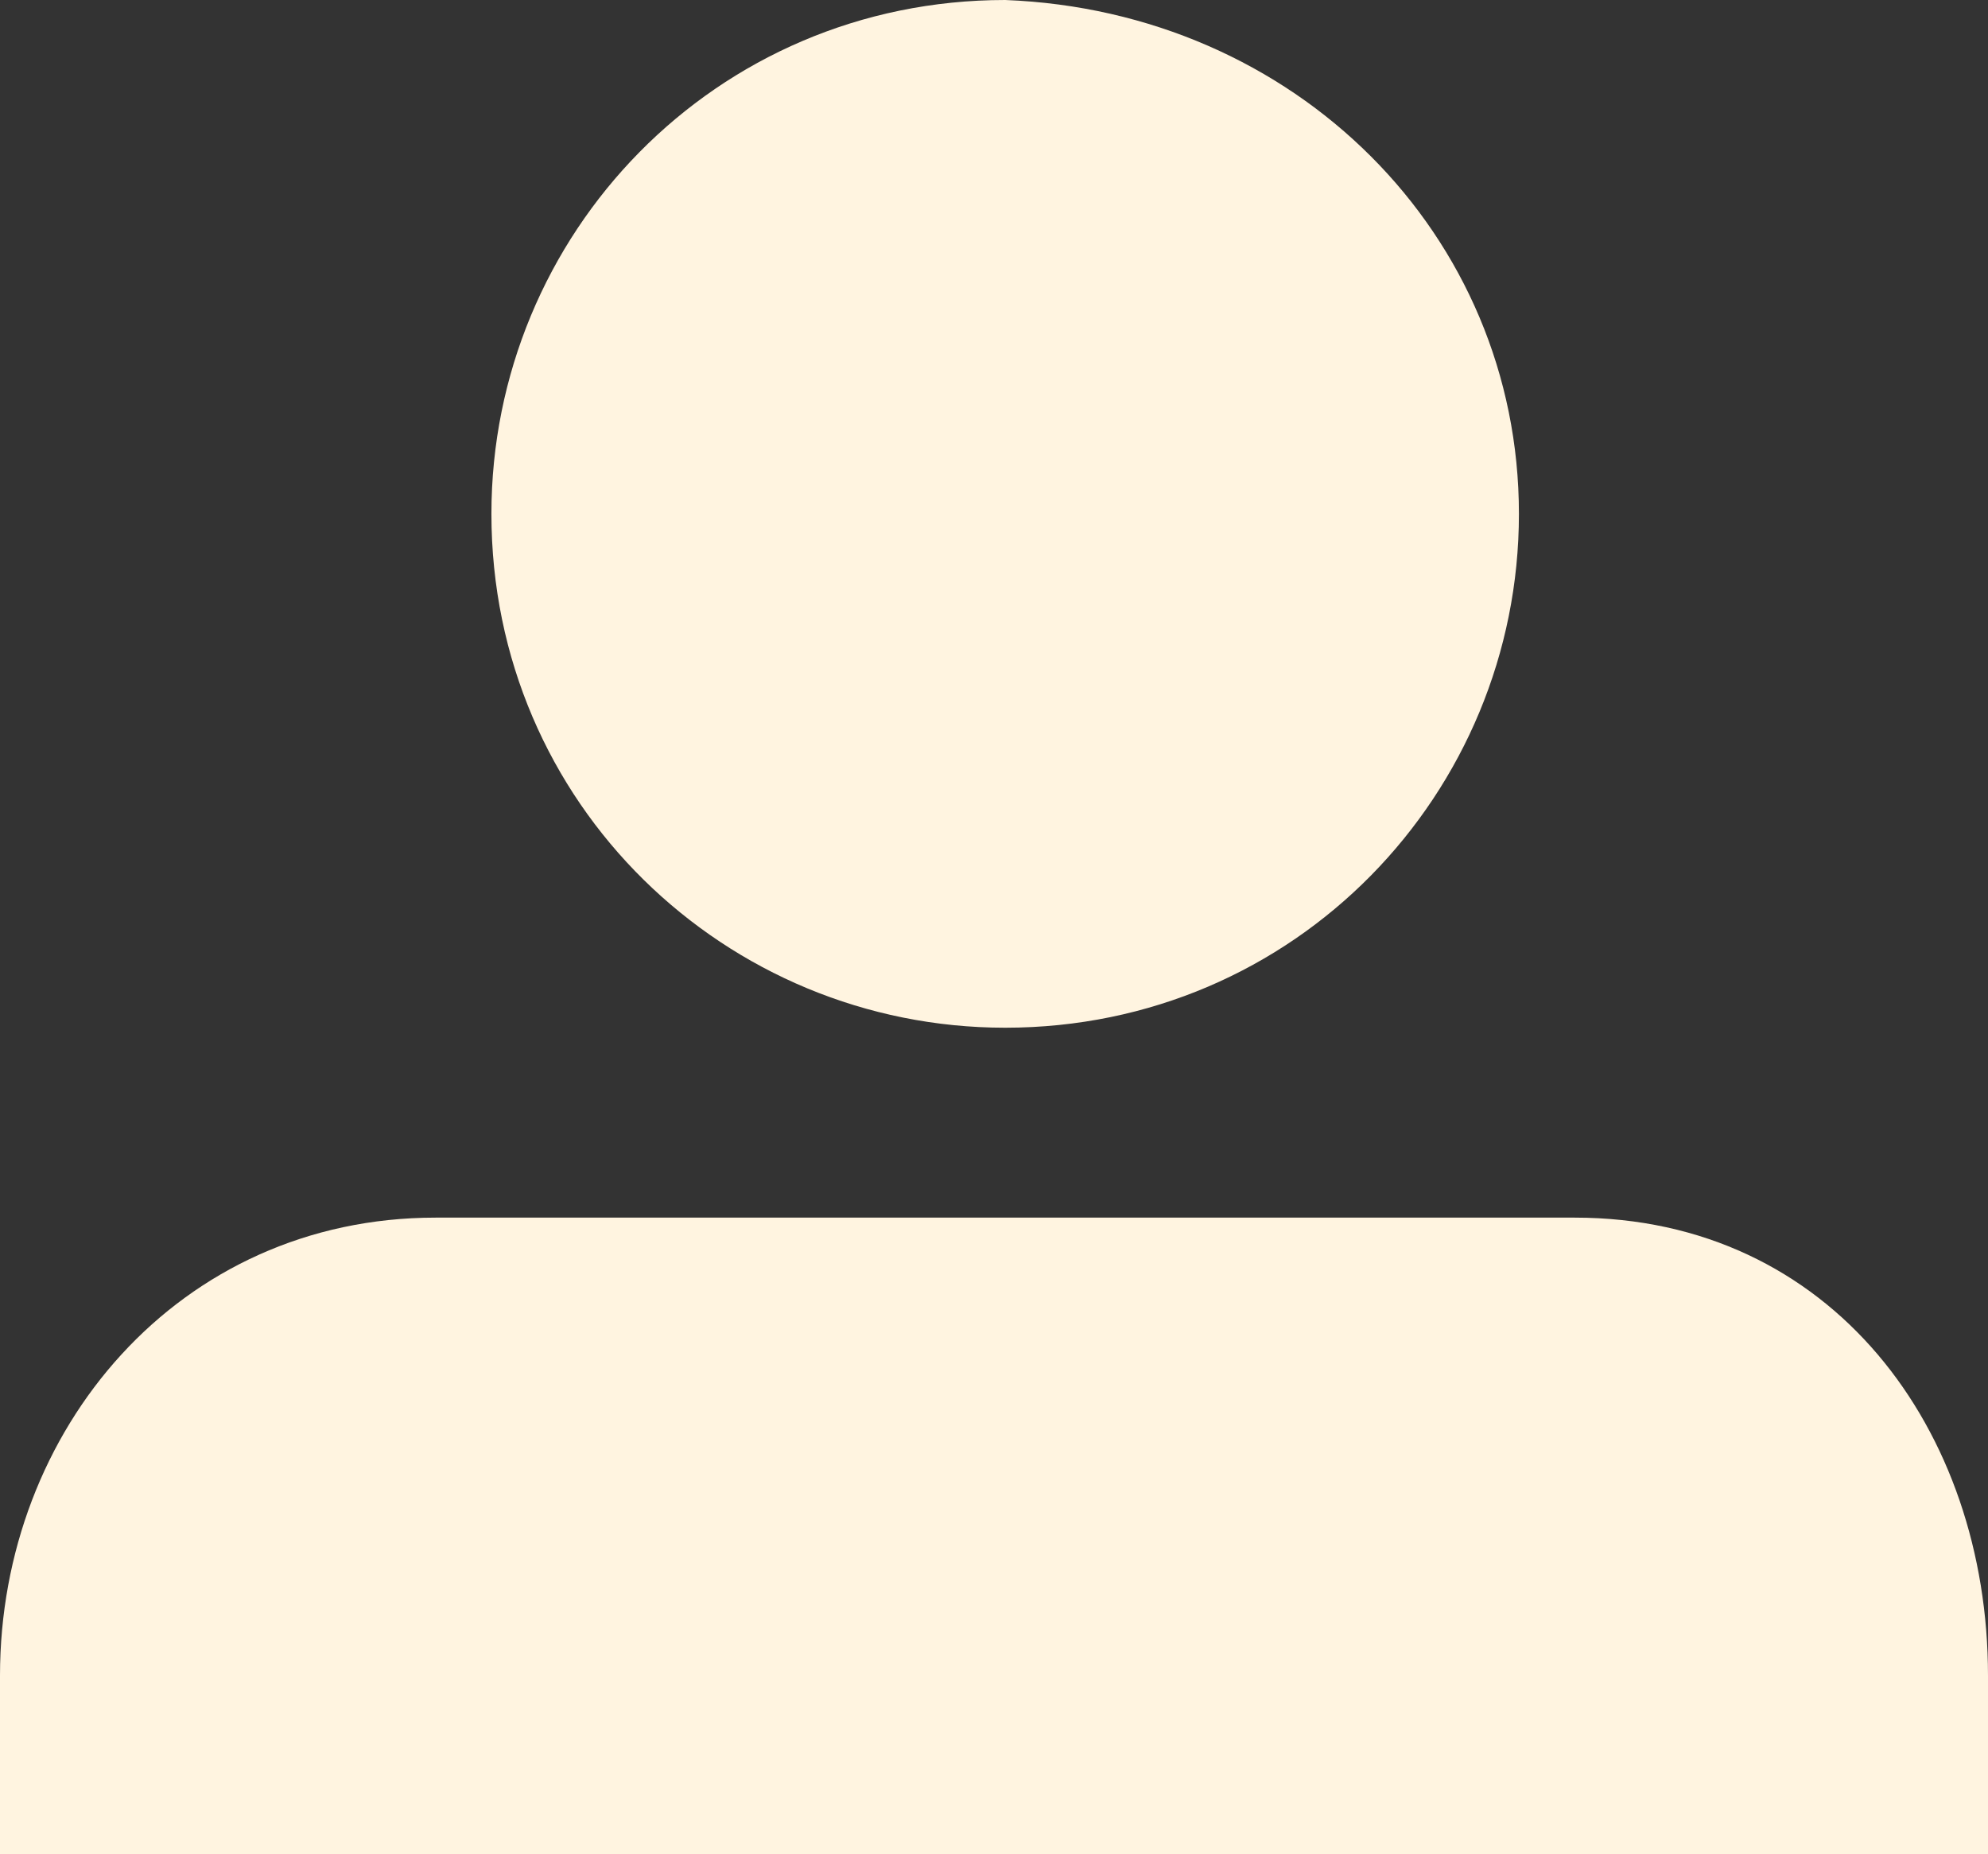
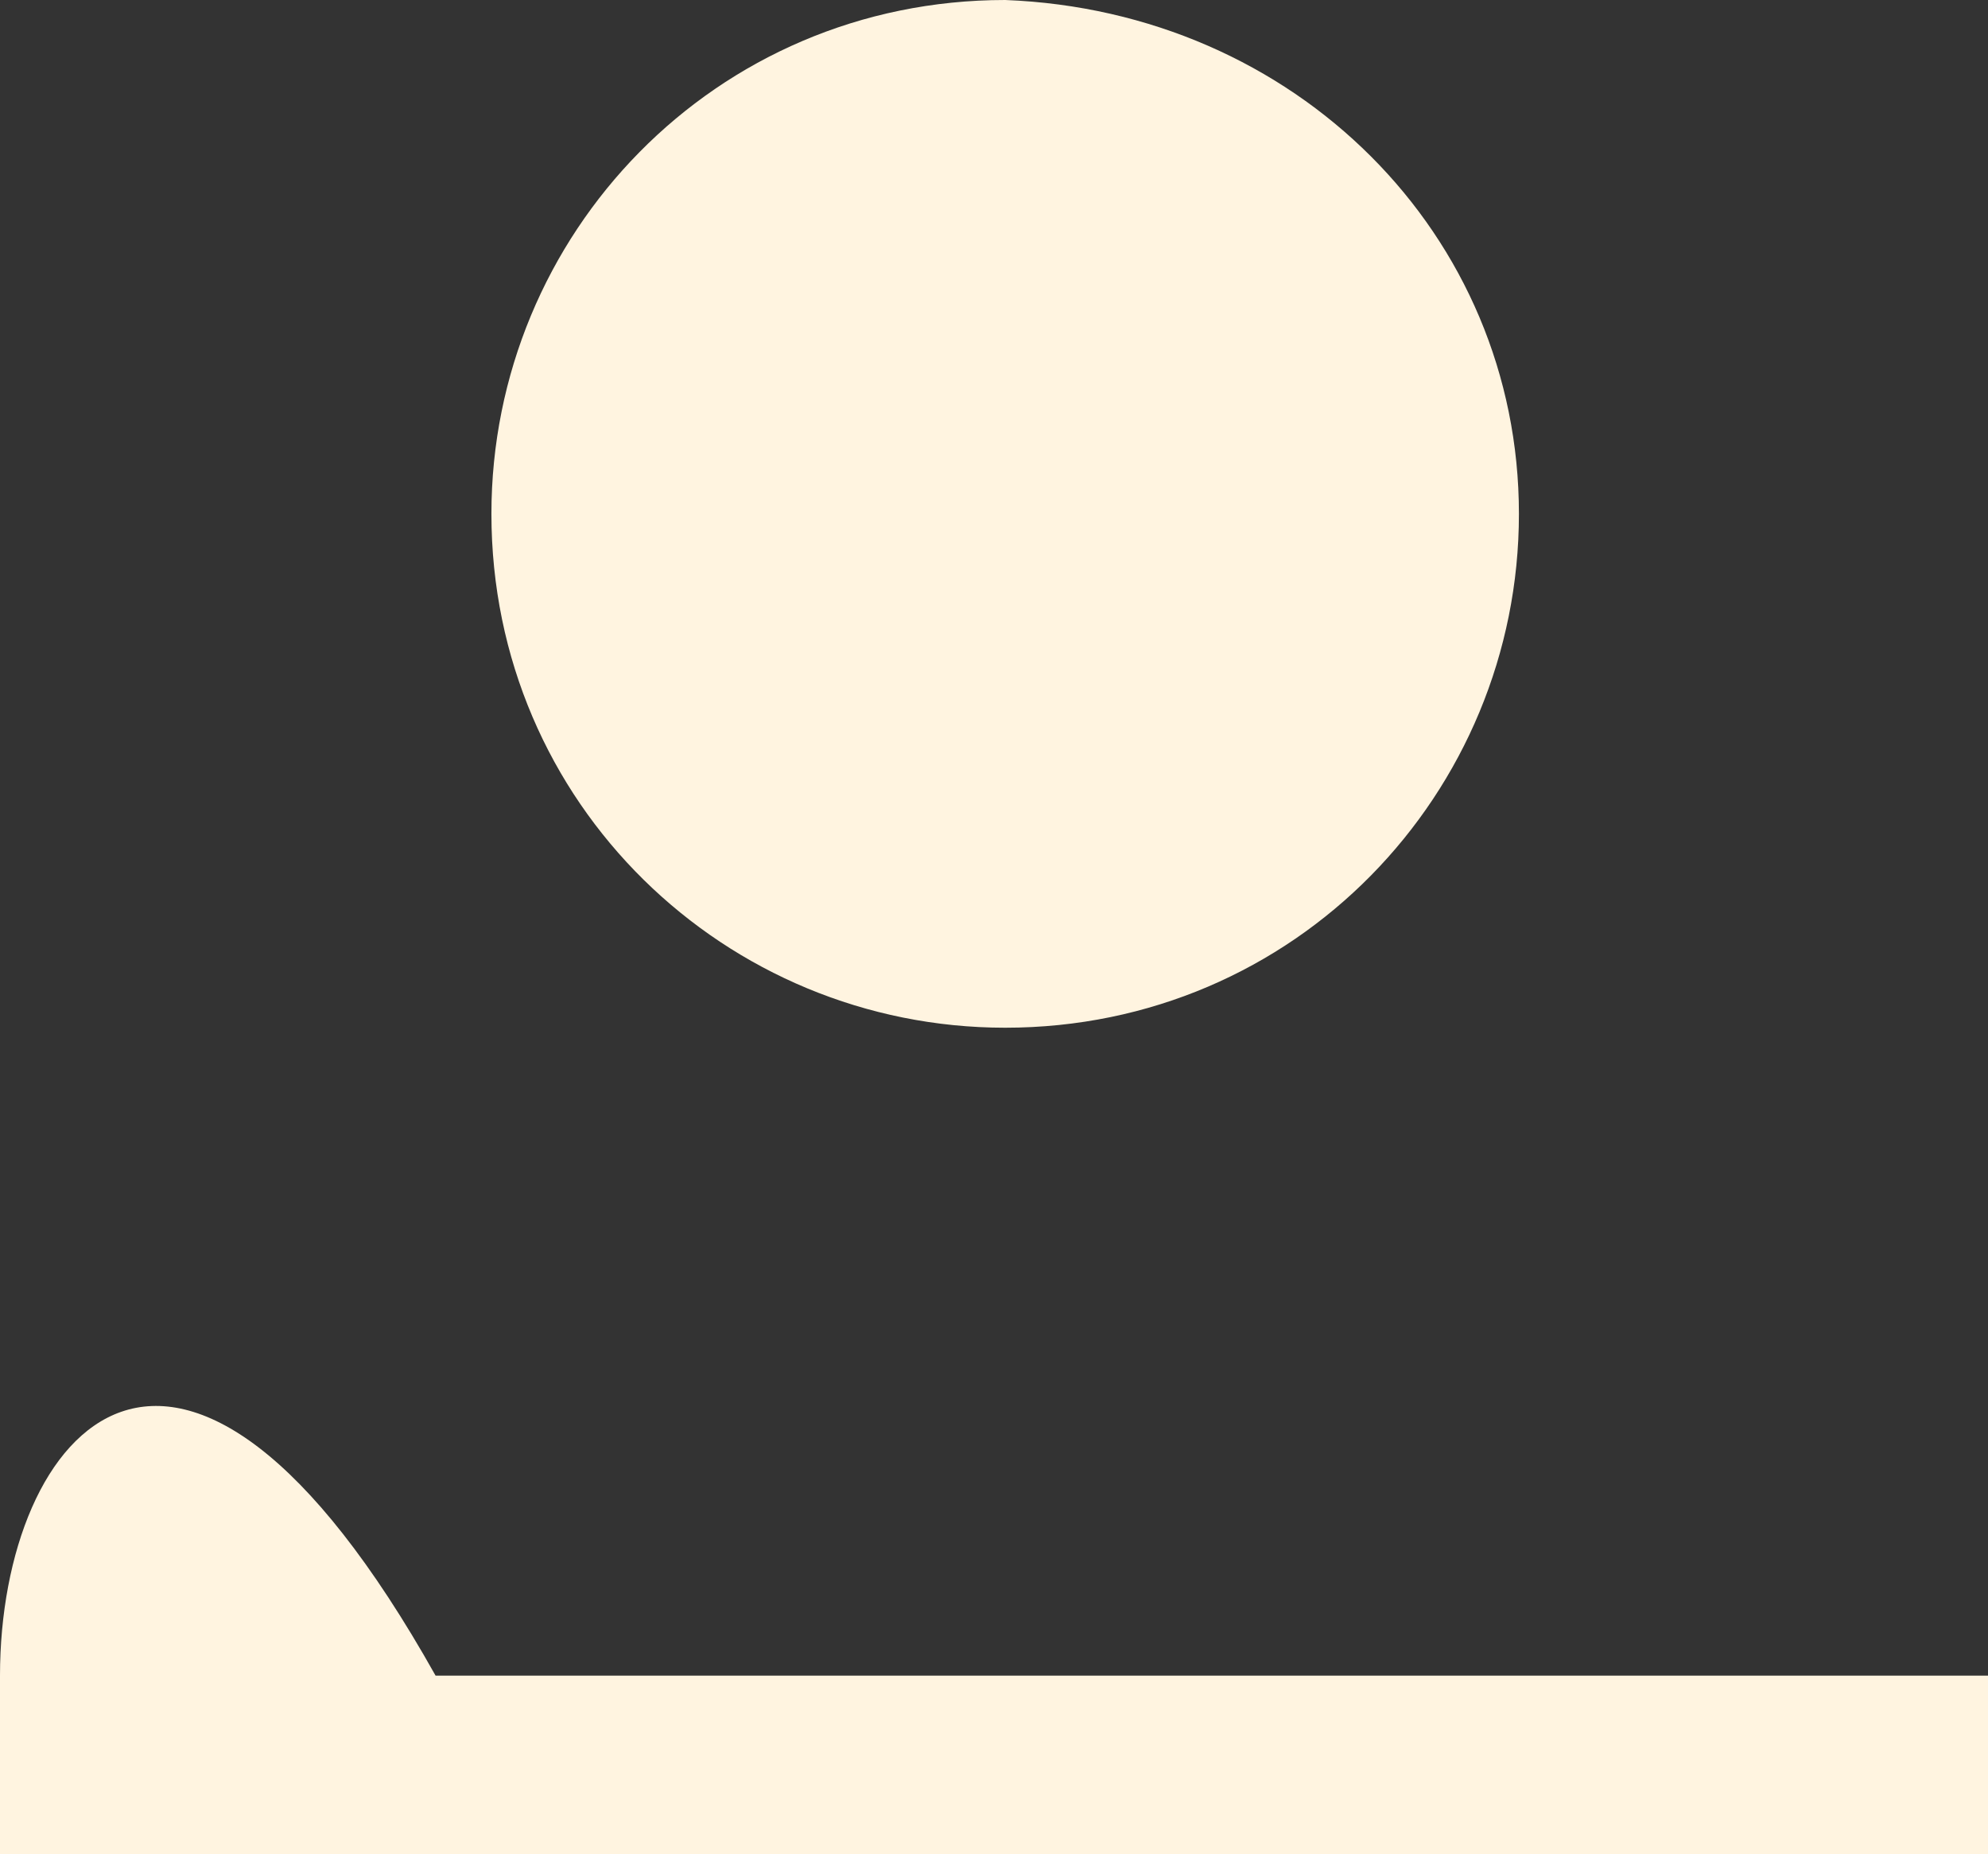
<svg xmlns="http://www.w3.org/2000/svg" version="1.1" id="Layer_1" x="0" y="0" viewBox="0 0 17.8 16.6" width="17.8" height="16.6" xml:space="preserve">
  <rect x="0" y="0" width="17.8" height="16.6" fill="#333333" stroke="none" />
  <style>.st0{fill:#fff4e0}</style>
-   <path class="st0" d="M13.6 4.6c0 2.5-2 4.6-4.6 4.6-2.5 0-4.6-2-4.6-4.6C4.4 2.1 6.4 0 9 0c2.6.1 4.6 2.1 4.6 4.6M17.8 16.6V15c0-2.2-1.4-4.1-3.7-4.1H3.9C1.6 10.9 0 12.8 0 15v1.6h17.8z" />
+   <path class="st0" d="M13.6 4.6c0 2.5-2 4.6-4.6 4.6-2.5 0-4.6-2-4.6-4.6C4.4 2.1 6.4 0 9 0c2.6.1 4.6 2.1 4.6 4.6M17.8 16.6V15H3.9C1.6 10.9 0 12.8 0 15v1.6h17.8z" />
</svg>